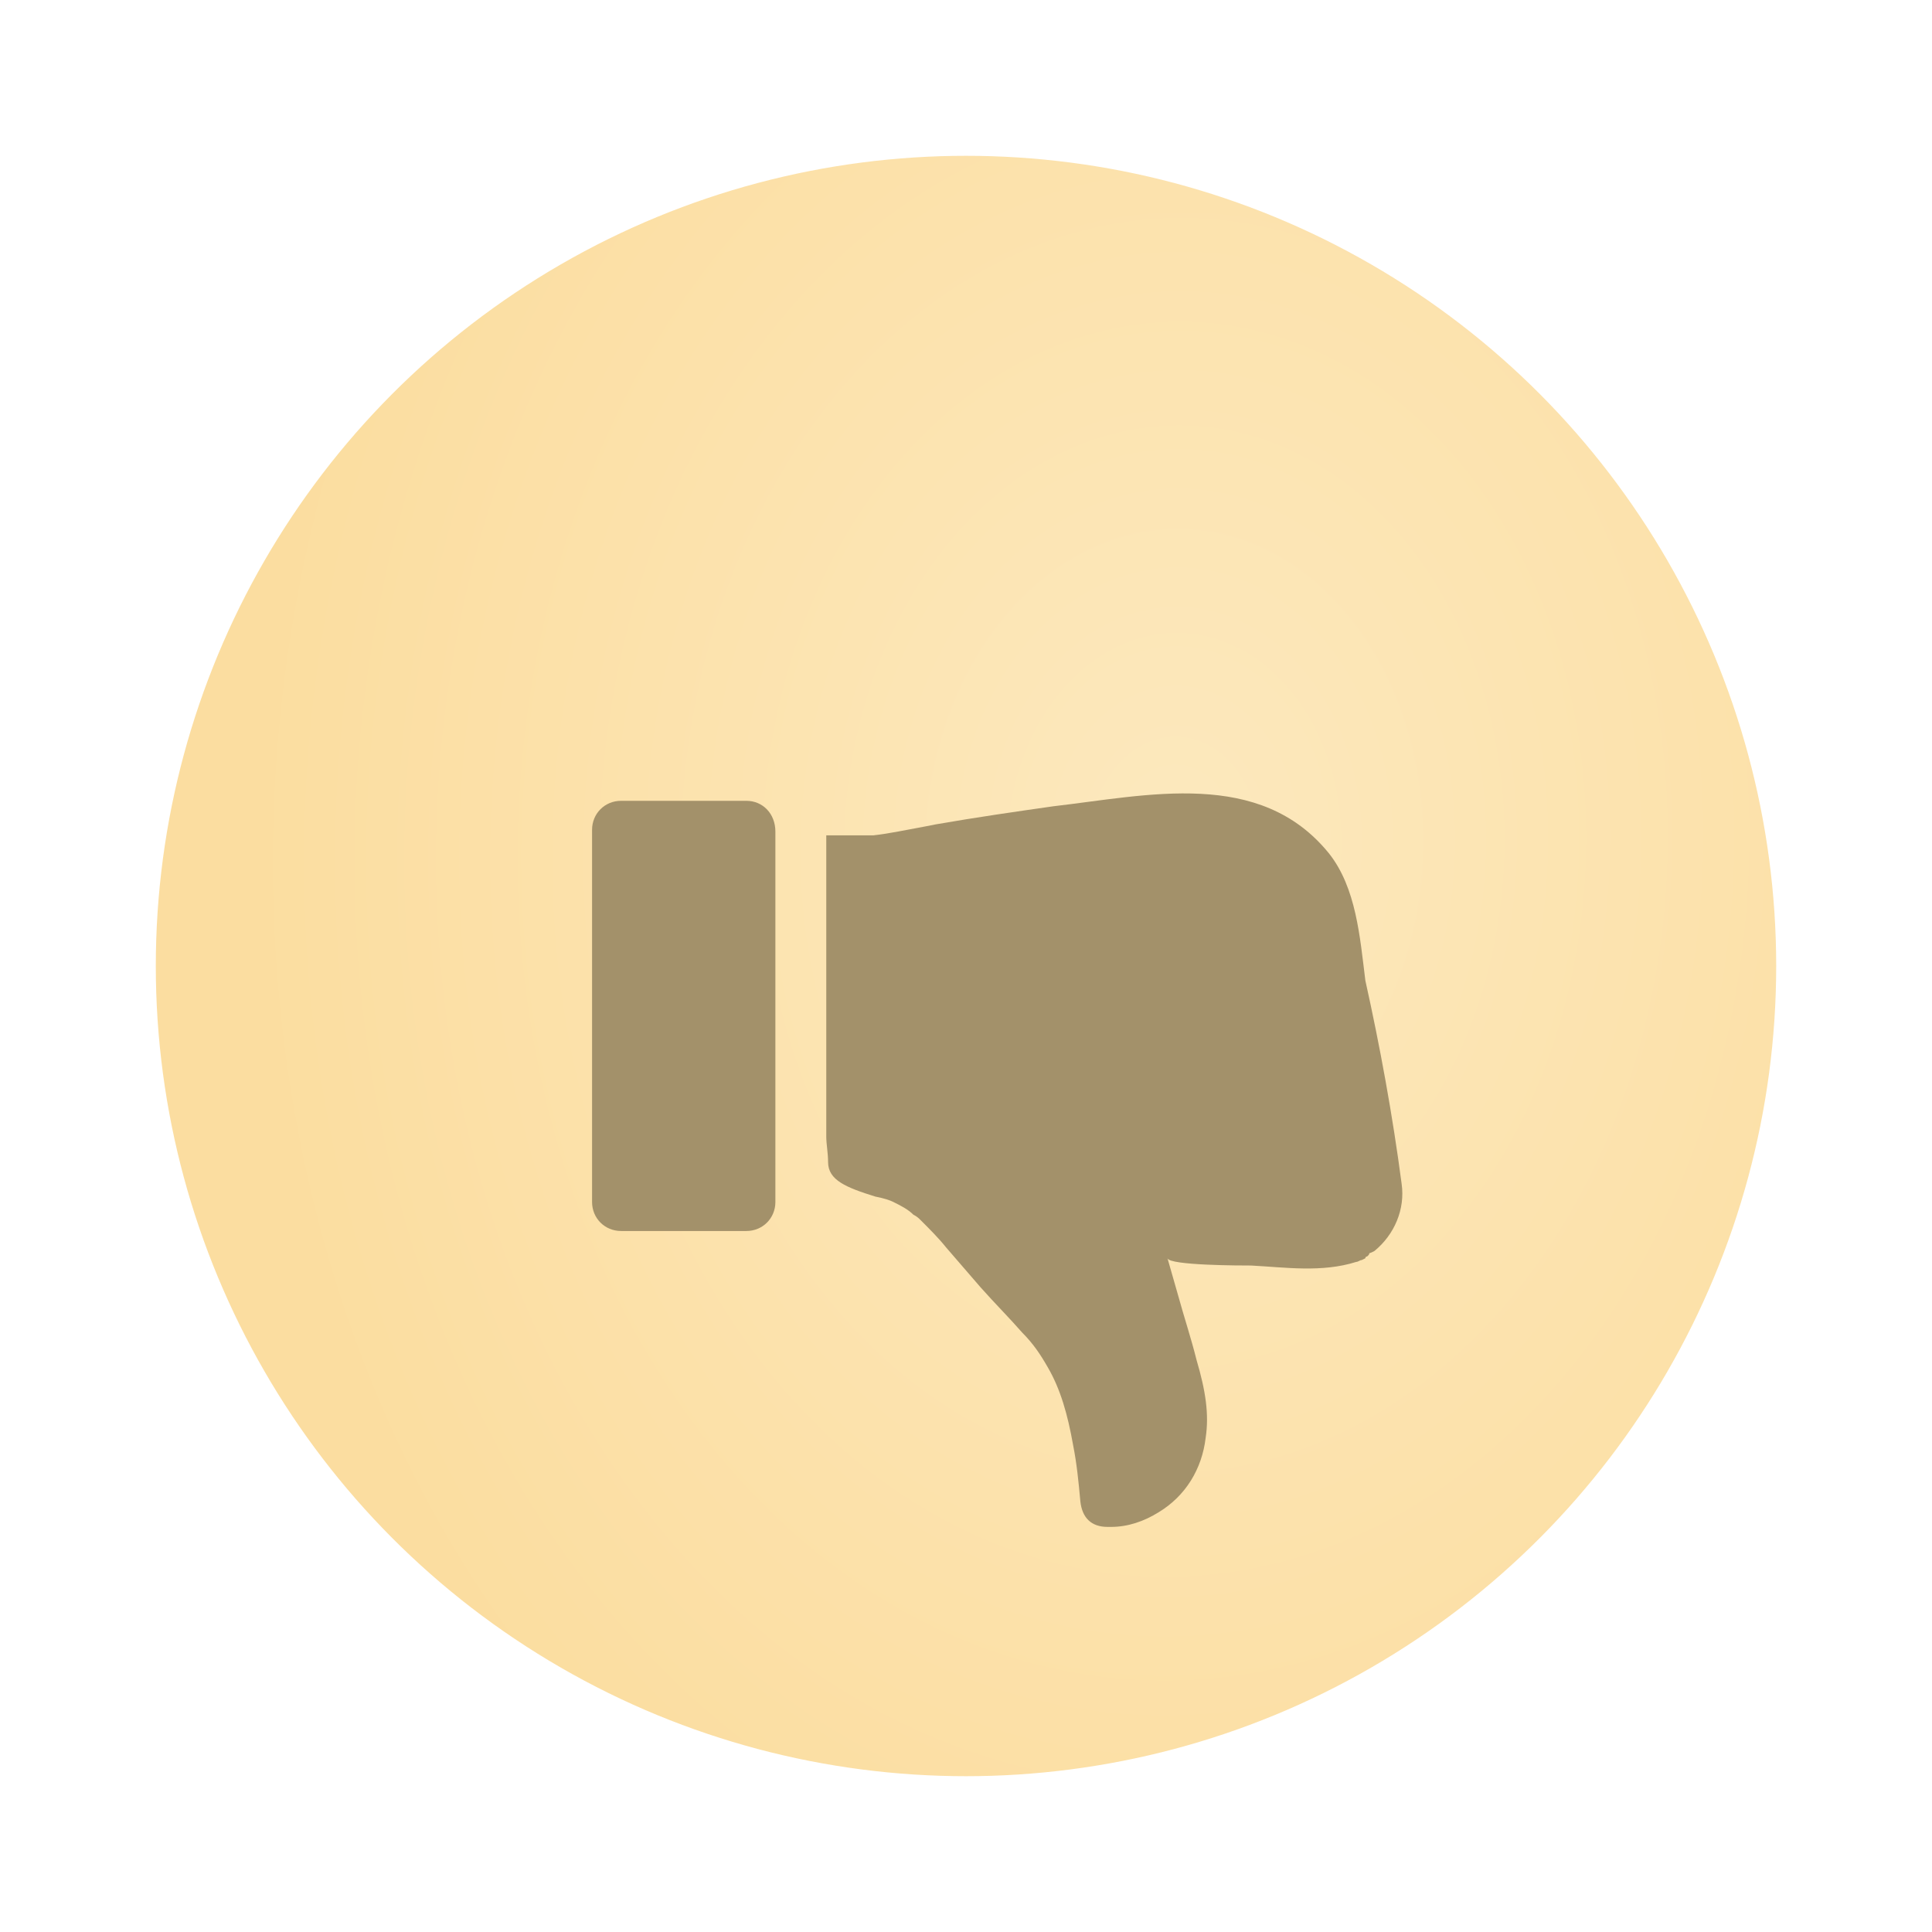
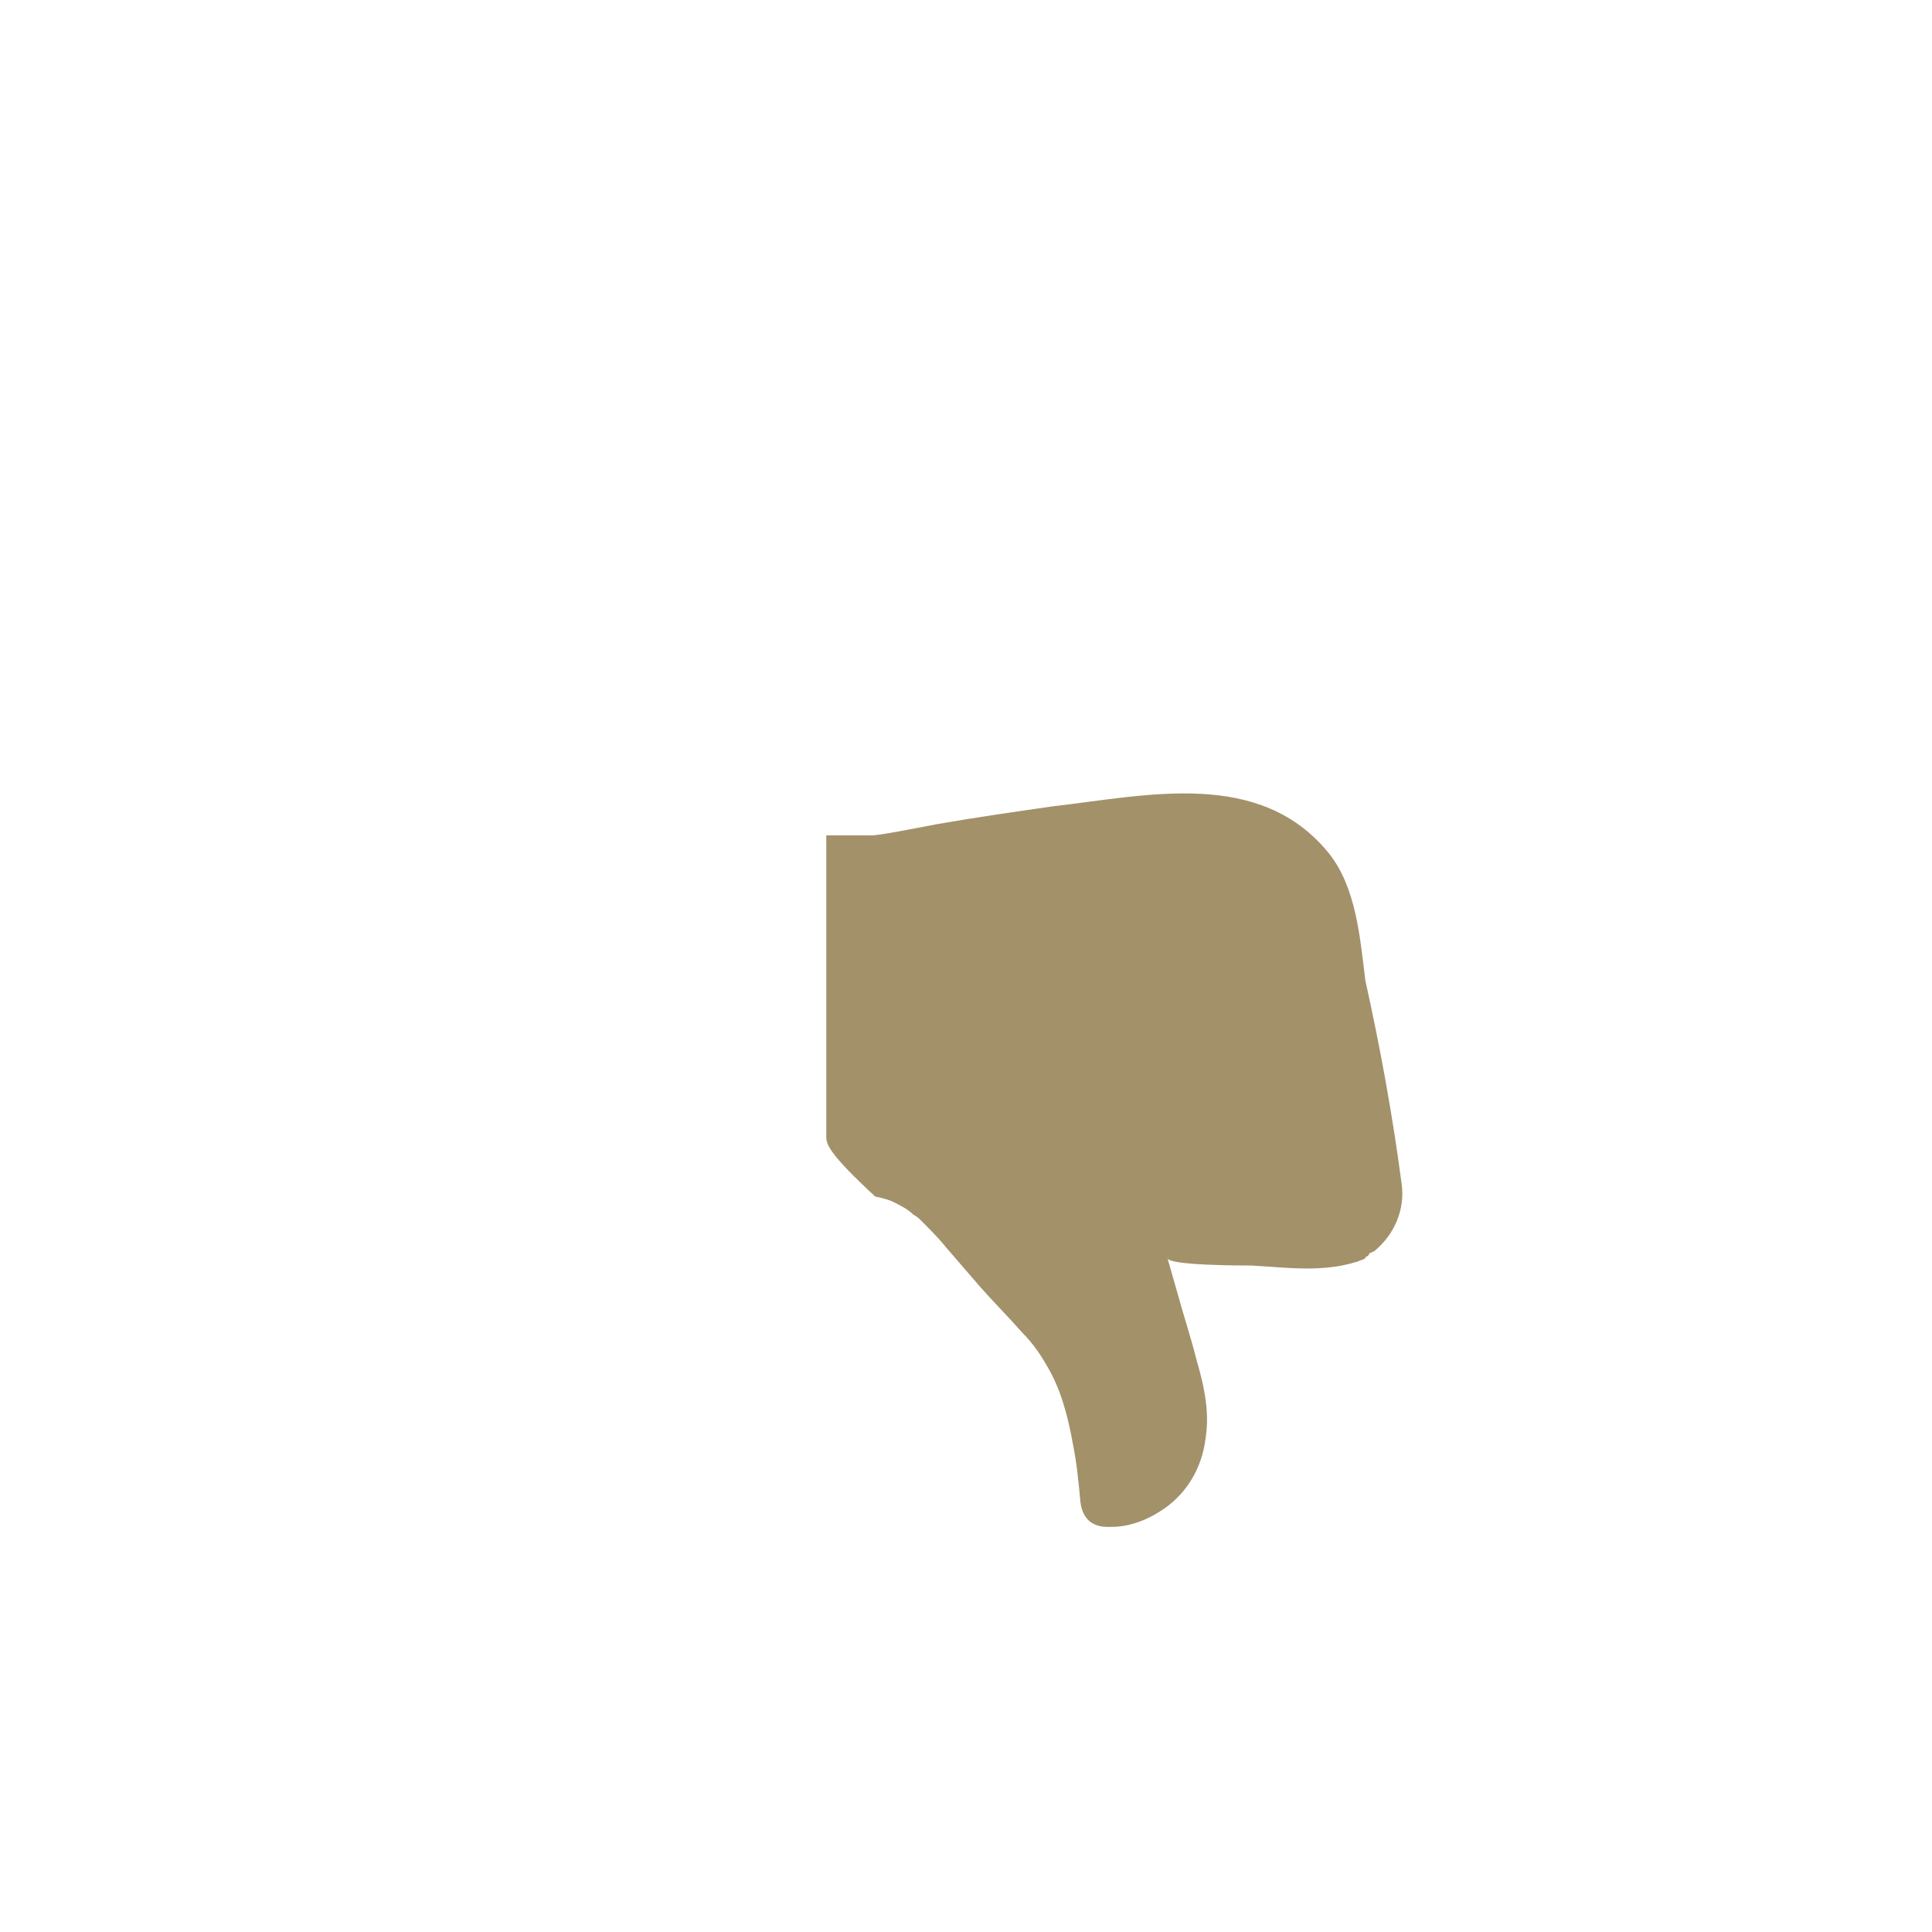
<svg xmlns="http://www.w3.org/2000/svg" width="62" height="62" viewBox="0 0 62 62" fill="none">
-   <circle cx="26" cy="26" r="28.5" transform="matrix(1 0 0 -1 5 57)" fill="#FBDA91" />
-   <circle cx="26" cy="26" r="28.5" transform="matrix(1 0 0 -1 5 57)" fill="url(#paint0_radial_1066_70949)" fill-opacity="0.41" />
-   <circle cx="26" cy="26" r="28.5" transform="matrix(1 0 0 -1 5 57)" stroke="white" stroke-width="5" />
  <g filter="url(#filter0_i_1066_70949)">
-     <path d="M44.98 33.991C45.097 34.806 44.748 35.622 44.107 36.146L43.99 36.204C43.932 36.204 43.932 36.263 43.932 36.263L43.874 36.321C43.874 36.321 43.816 36.321 43.816 36.379L43.699 36.437C43.641 36.437 43.583 36.496 43.524 36.496C42.418 36.845 41.253 36.67 40.146 36.612C39.855 36.612 37.525 36.612 37.466 36.379L37.816 37.602C37.991 38.243 38.224 38.942 38.398 39.641C38.69 40.631 38.806 41.389 38.69 42.146C38.573 43.136 38.049 44.01 37.175 44.534C36.709 44.825 36.185 45 35.661 45C35.602 45 35.602 45 35.544 45C35.02 45 34.729 44.709 34.67 44.184C34.612 43.544 34.554 42.961 34.438 42.379C34.263 41.389 34.03 40.573 33.622 39.874C33.389 39.466 33.156 39.117 32.806 38.767C32.399 38.301 31.933 37.835 31.467 37.311L30.36 36.03C30.127 35.738 29.836 35.447 29.545 35.156C29.486 35.098 29.428 35.039 29.312 34.981C29.137 34.806 28.904 34.69 28.671 34.574C28.554 34.515 28.38 34.457 28.088 34.399C27.156 34.108 26.574 33.874 26.574 33.292C26.574 33.001 26.516 32.709 26.516 32.477V32.302V31.603V22.807H27.972H28.03C28.554 22.749 29.079 22.632 29.719 22.516L30.011 22.458C31.35 22.225 32.574 22.05 33.797 21.875C36.826 21.526 40.437 20.652 42.651 23.39C43.524 24.496 43.641 26.069 43.816 27.467C44.282 29.564 44.689 31.777 44.98 33.991Z" fill="#A3916A" />
+     <path d="M44.98 33.991C45.097 34.806 44.748 35.622 44.107 36.146L43.99 36.204C43.932 36.204 43.932 36.263 43.932 36.263L43.874 36.321C43.874 36.321 43.816 36.321 43.816 36.379L43.699 36.437C43.641 36.437 43.583 36.496 43.524 36.496C42.418 36.845 41.253 36.67 40.146 36.612C39.855 36.612 37.525 36.612 37.466 36.379L37.816 37.602C37.991 38.243 38.224 38.942 38.398 39.641C38.69 40.631 38.806 41.389 38.69 42.146C38.573 43.136 38.049 44.01 37.175 44.534C36.709 44.825 36.185 45 35.661 45C35.602 45 35.602 45 35.544 45C35.02 45 34.729 44.709 34.67 44.184C34.612 43.544 34.554 42.961 34.438 42.379C34.263 41.389 34.03 40.573 33.622 39.874C33.389 39.466 33.156 39.117 32.806 38.767C32.399 38.301 31.933 37.835 31.467 37.311L30.36 36.03C30.127 35.738 29.836 35.447 29.545 35.156C29.486 35.098 29.428 35.039 29.312 34.981C29.137 34.806 28.904 34.69 28.671 34.574C28.554 34.515 28.38 34.457 28.088 34.399C26.574 33.001 26.516 32.709 26.516 32.477V32.302V31.603V22.807H27.972H28.03C28.554 22.749 29.079 22.632 29.719 22.516L30.011 22.458C31.35 22.225 32.574 22.05 33.797 21.875C36.826 21.526 40.437 20.652 42.651 23.39C43.524 24.496 43.641 26.069 43.816 27.467C44.282 29.564 44.689 31.777 44.98 33.991Z" fill="#A3916A" />
  </g>
  <g filter="url(#filter1_i_1066_70949)">
-     <path d="M23.951 21.699H19.932C19.408 21.699 19 22.107 19 22.631V34.572C19 35.096 19.408 35.504 19.932 35.504H23.951C24.475 35.504 24.883 35.096 24.883 34.572V22.689C24.883 22.107 24.475 21.699 23.951 21.699Z" fill="#A3916A" />
-   </g>
+     </g>
  <defs>
    <filter id="filter0_i_1066_70949" x="26.516" y="21.461" width="18.484" height="27.539" filterUnits="userSpaceOnUse" color-interpolation-filters="sRGB">
      <feFlood flood-opacity="0" result="BackgroundImageFix" />
      <feBlend mode="normal" in="SourceGraphic" in2="BackgroundImageFix" result="shape" />
      <feColorMatrix in="SourceAlpha" type="matrix" values="0 0 0 0 0 0 0 0 0 0 0 0 0 0 0 0 0 0 127 0" result="hardAlpha" />
      <feOffset dy="4" />
      <feGaussianBlur stdDeviation="2" />
      <feComposite in2="hardAlpha" operator="arithmetic" k2="-1" k3="1" />
      <feColorMatrix type="matrix" values="0 0 0 0 0 0 0 0 0 0 0 0 0 0 0 0 0 0 0.15 0" />
      <feBlend mode="normal" in2="shape" result="effect1_innerShadow_1066_70949" />
    </filter>
    <filter id="filter1_i_1066_70949" x="19" y="21.699" width="5.883" height="17.805" filterUnits="userSpaceOnUse" color-interpolation-filters="sRGB">
      <feFlood flood-opacity="0" result="BackgroundImageFix" />
      <feBlend mode="normal" in="SourceGraphic" in2="BackgroundImageFix" result="shape" />
      <feColorMatrix in="SourceAlpha" type="matrix" values="0 0 0 0 0 0 0 0 0 0 0 0 0 0 0 0 0 0 127 0" result="hardAlpha" />
      <feOffset dy="4" />
      <feGaussianBlur stdDeviation="2" />
      <feComposite in2="hardAlpha" operator="arithmetic" k2="-1" k3="1" />
      <feColorMatrix type="matrix" values="0 0 0 0 0 0 0 0 0 0 0 0 0 0 0 0 0 0 0.15 0" />
      <feBlend mode="normal" in2="shape" result="effect1_innerShadow_1066_70949" />
    </filter>
    <radialGradient id="paint0_radial_1066_70949" cx="0" cy="0" r="1" gradientUnits="userSpaceOnUse" gradientTransform="translate(32.706 29.895) rotate(86.544) scale(36.666 28.944)">
      <stop stop-color="white" />
      <stop offset="1" stop-color="#FCE4B8" />
    </radialGradient>
  </defs>
</svg>